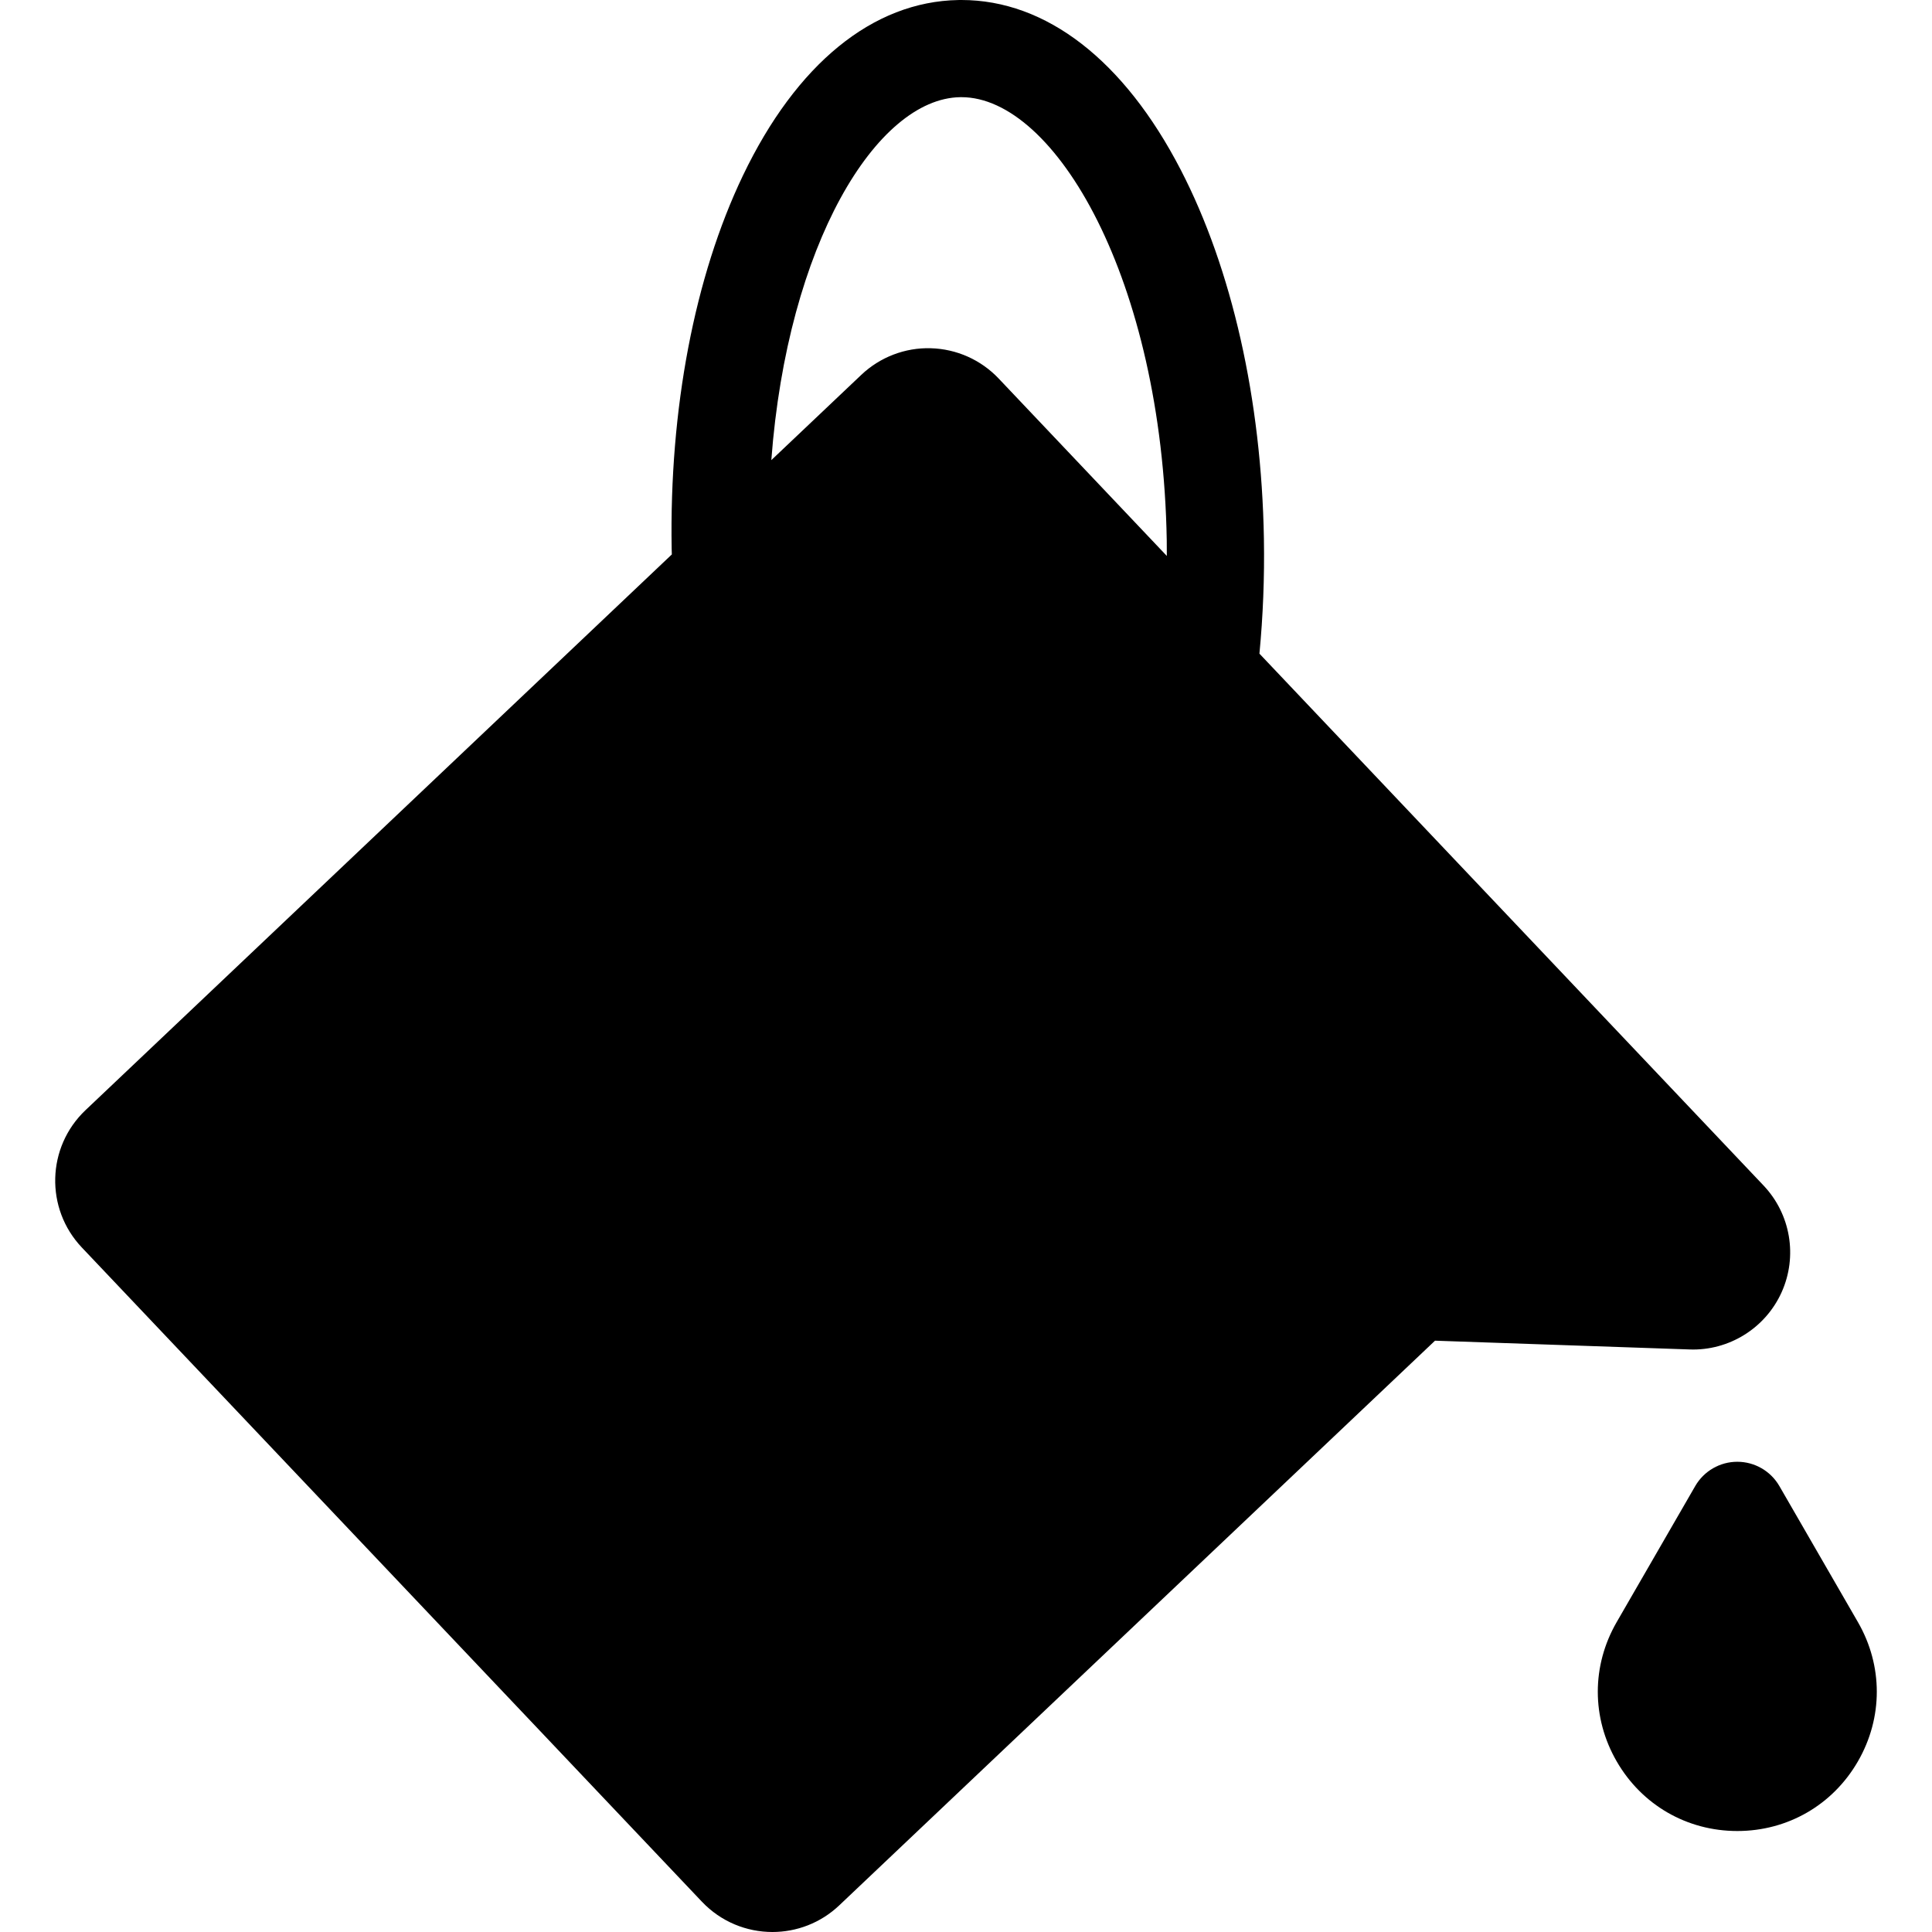
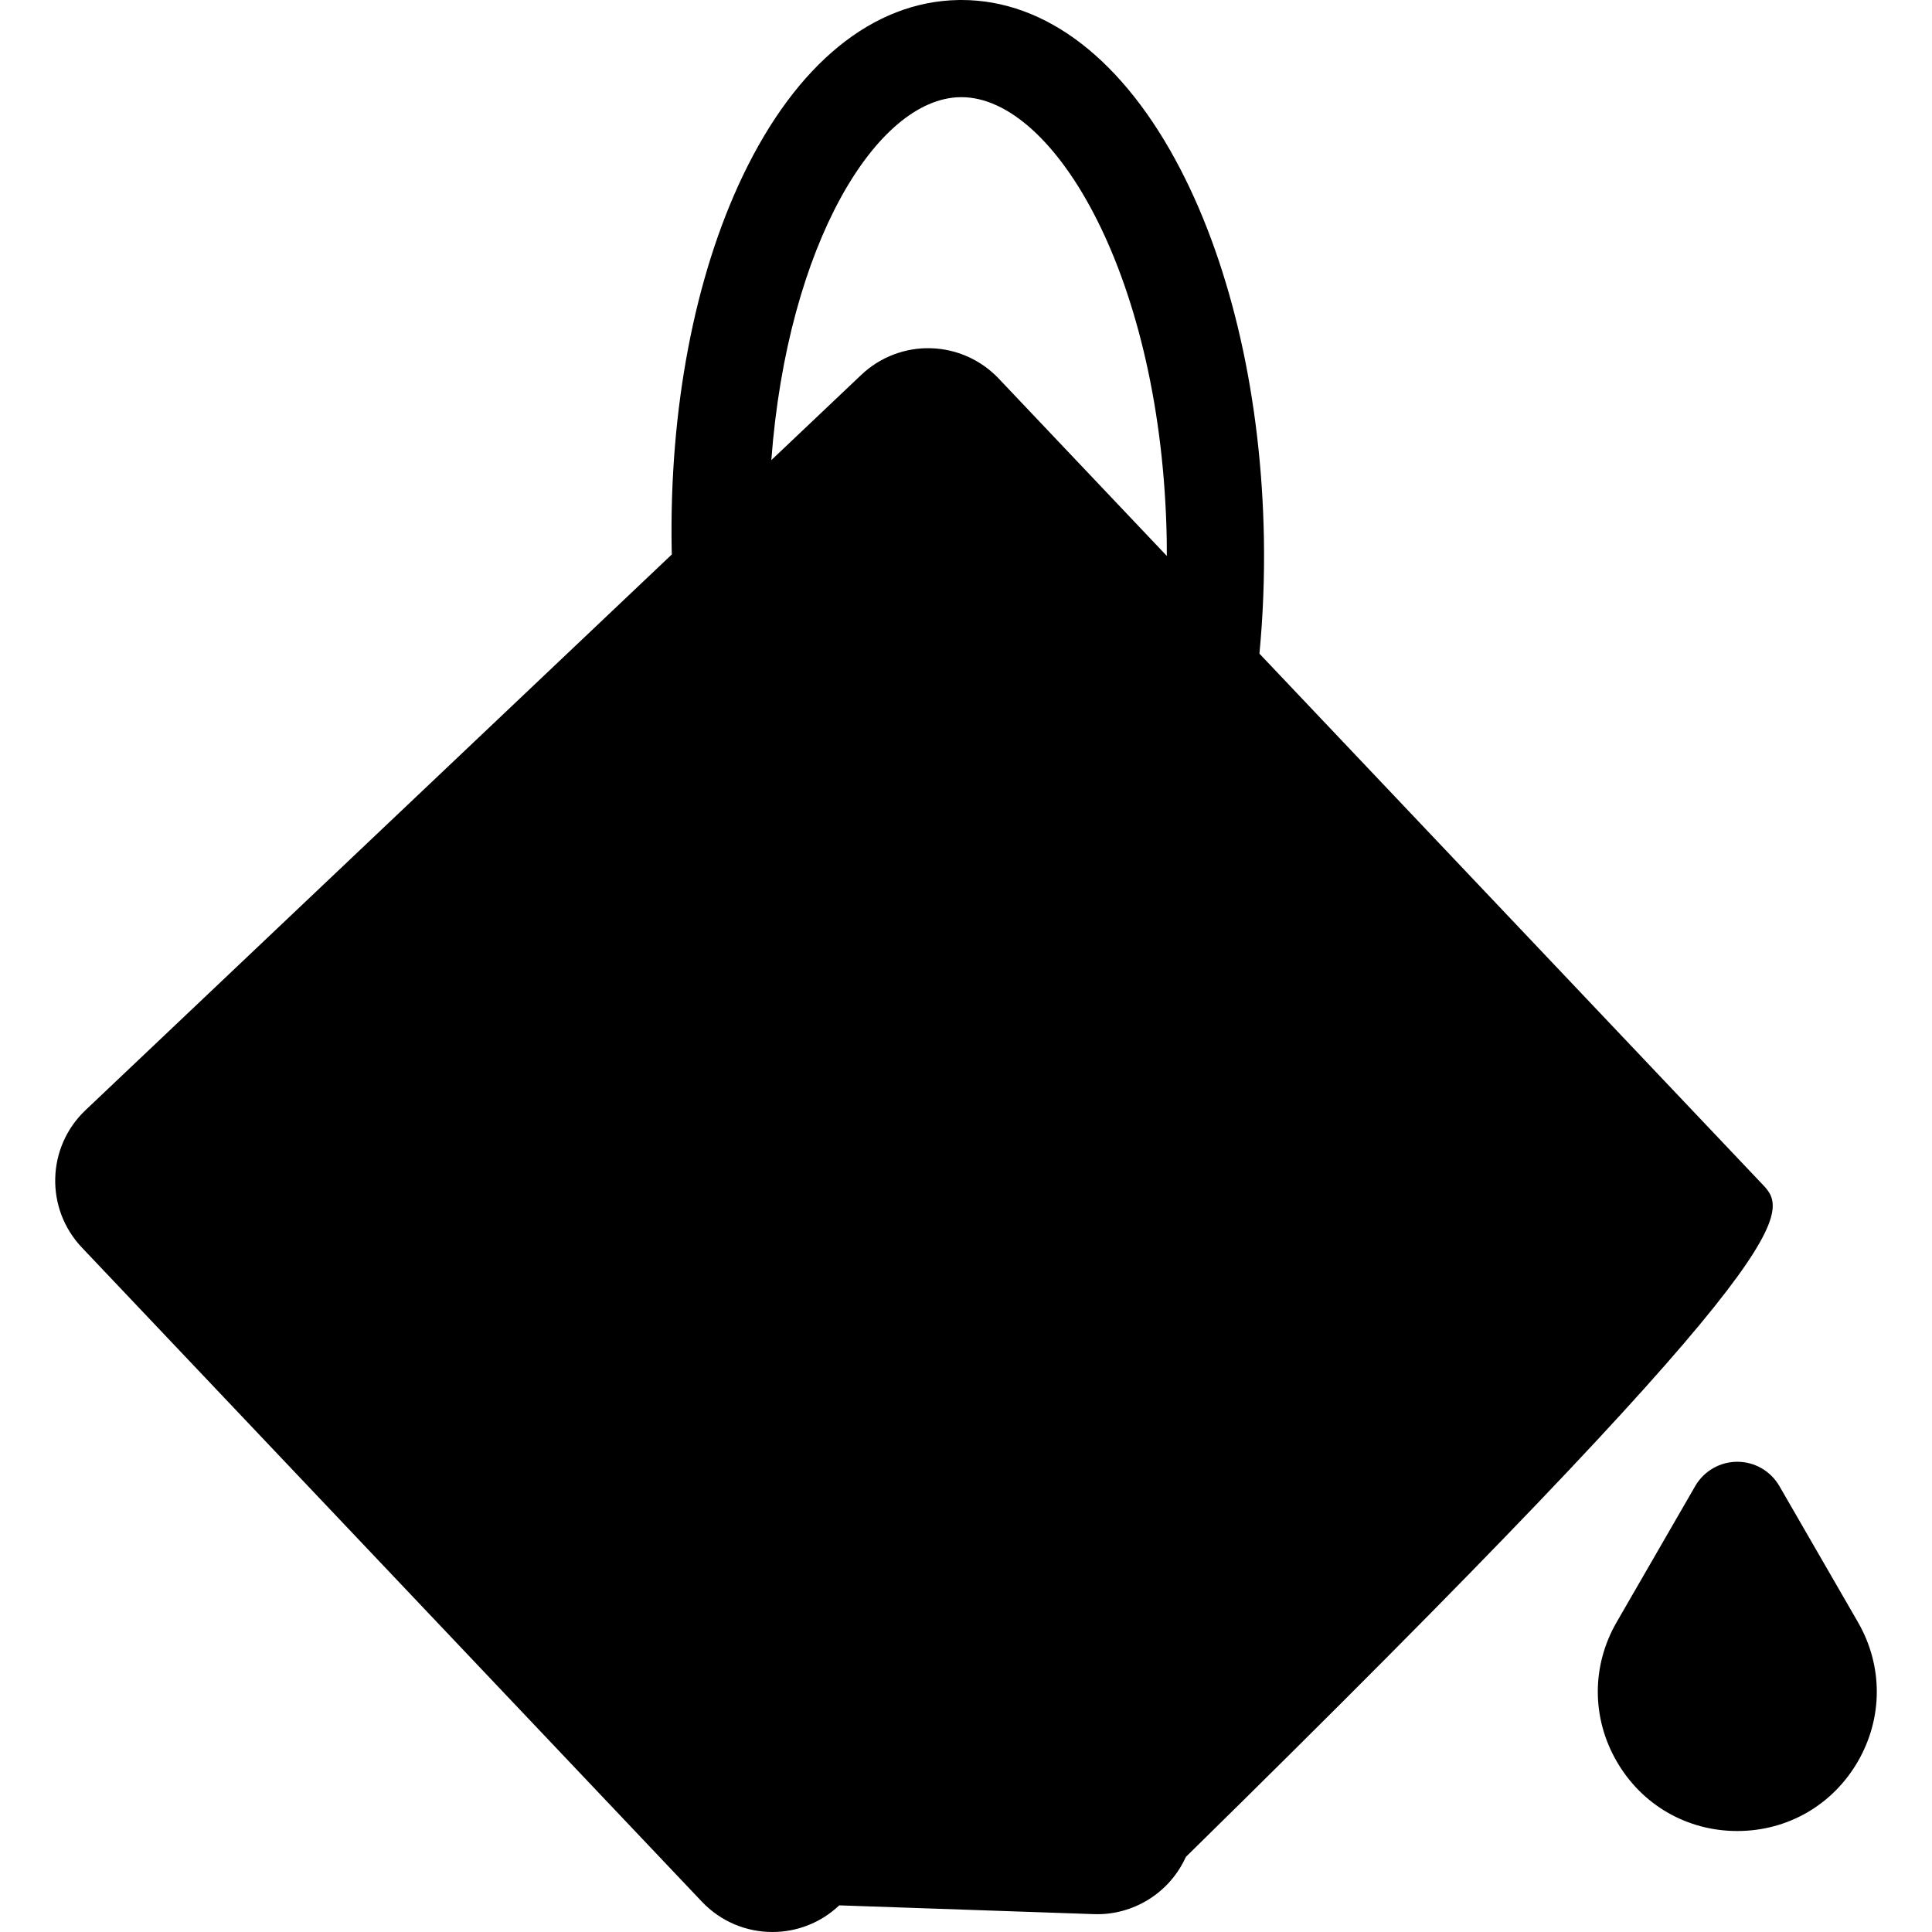
<svg xmlns="http://www.w3.org/2000/svg" version="1.1" id="Capa_1" x="0px" y="0px" viewBox="0 0 298.24 298.24" style="enable-background:new 0 0 298.24 298.24;" xml:space="preserve">
-   <path d="M272.234,183.003l-77.817-82.1c0.551-5.783,0.794-11.728,0.69-17.766c-0.37-21.43-4.934-41.653-12.85-56.945  C173.514,9.302,161.495,0,148.414,0l-0.468,0.004c-13.195,0.228-25.011,9.856-33.269,27.112  c-7.461,15.589-11.365,36.045-10.993,57.601c0.005,0.291,0.019,0.579,0.026,0.869l-90.507,85.785  c-6.013,5.699-6.268,15.192-0.568,21.205l95.713,100.982c2.949,3.112,6.915,4.682,10.89,4.682c3.704,0,7.415-1.364,10.315-4.113  l91.968-87.167l39.312,1.354c6.049,0.218,11.691-3.278,14.191-8.83C277.524,193.934,276.421,187.422,272.234,183.003z   M148.206,15.002L148.414,15c14.433,0,30.999,28.089,31.695,68.396c0.014,0.815,0.011,1.617,0.012,2.423l-25.958-27.387  c-2.736-2.888-6.508-4.569-10.485-4.676c-3.951-0.119-7.833,1.371-10.72,4.107l-13.89,13.165  C121.565,37.681,135.339,15.224,148.206,15.002z M286.804,271.901c-3.886,6.731-10.847,10.75-18.619,10.75  s-14.733-4.019-18.62-10.751c-3.887-6.731-3.887-14.769,0-21.499l12.125-21c1.34-2.32,3.815-3.75,6.495-3.75s5.155,1.43,6.495,3.75  l12.124,21C290.691,257.133,290.691,265.17,286.804,271.901z" />
+   <path d="M272.234,183.003l-77.817-82.1c0.551-5.783,0.794-11.728,0.69-17.766c-0.37-21.43-4.934-41.653-12.85-56.945  C173.514,9.302,161.495,0,148.414,0l-0.468,0.004c-13.195,0.228-25.011,9.856-33.269,27.112  c-7.461,15.589-11.365,36.045-10.993,57.601c0.005,0.291,0.019,0.579,0.026,0.869l-90.507,85.785  c-6.013,5.699-6.268,15.192-0.568,21.205l95.713,100.982c2.949,3.112,6.915,4.682,10.89,4.682c3.704,0,7.415-1.364,10.315-4.113  l39.312,1.354c6.049,0.218,11.691-3.278,14.191-8.83C277.524,193.934,276.421,187.422,272.234,183.003z   M148.206,15.002L148.414,15c14.433,0,30.999,28.089,31.695,68.396c0.014,0.815,0.011,1.617,0.012,2.423l-25.958-27.387  c-2.736-2.888-6.508-4.569-10.485-4.676c-3.951-0.119-7.833,1.371-10.72,4.107l-13.89,13.165  C121.565,37.681,135.339,15.224,148.206,15.002z M286.804,271.901c-3.886,6.731-10.847,10.75-18.619,10.75  s-14.733-4.019-18.62-10.751c-3.887-6.731-3.887-14.769,0-21.499l12.125-21c1.34-2.32,3.815-3.75,6.495-3.75s5.155,1.43,6.495,3.75  l12.124,21C290.691,257.133,290.691,265.17,286.804,271.901z" />
  <g>
</g>
  <g>
</g>
  <g>
</g>
  <g>
</g>
  <g>
</g>
  <g>
</g>
  <g>
</g>
  <g>
</g>
  <g>
</g>
  <g>
</g>
  <g>
</g>
  <g>
</g>
  <g>
</g>
  <g>
</g>
  <g>
</g>
</svg>